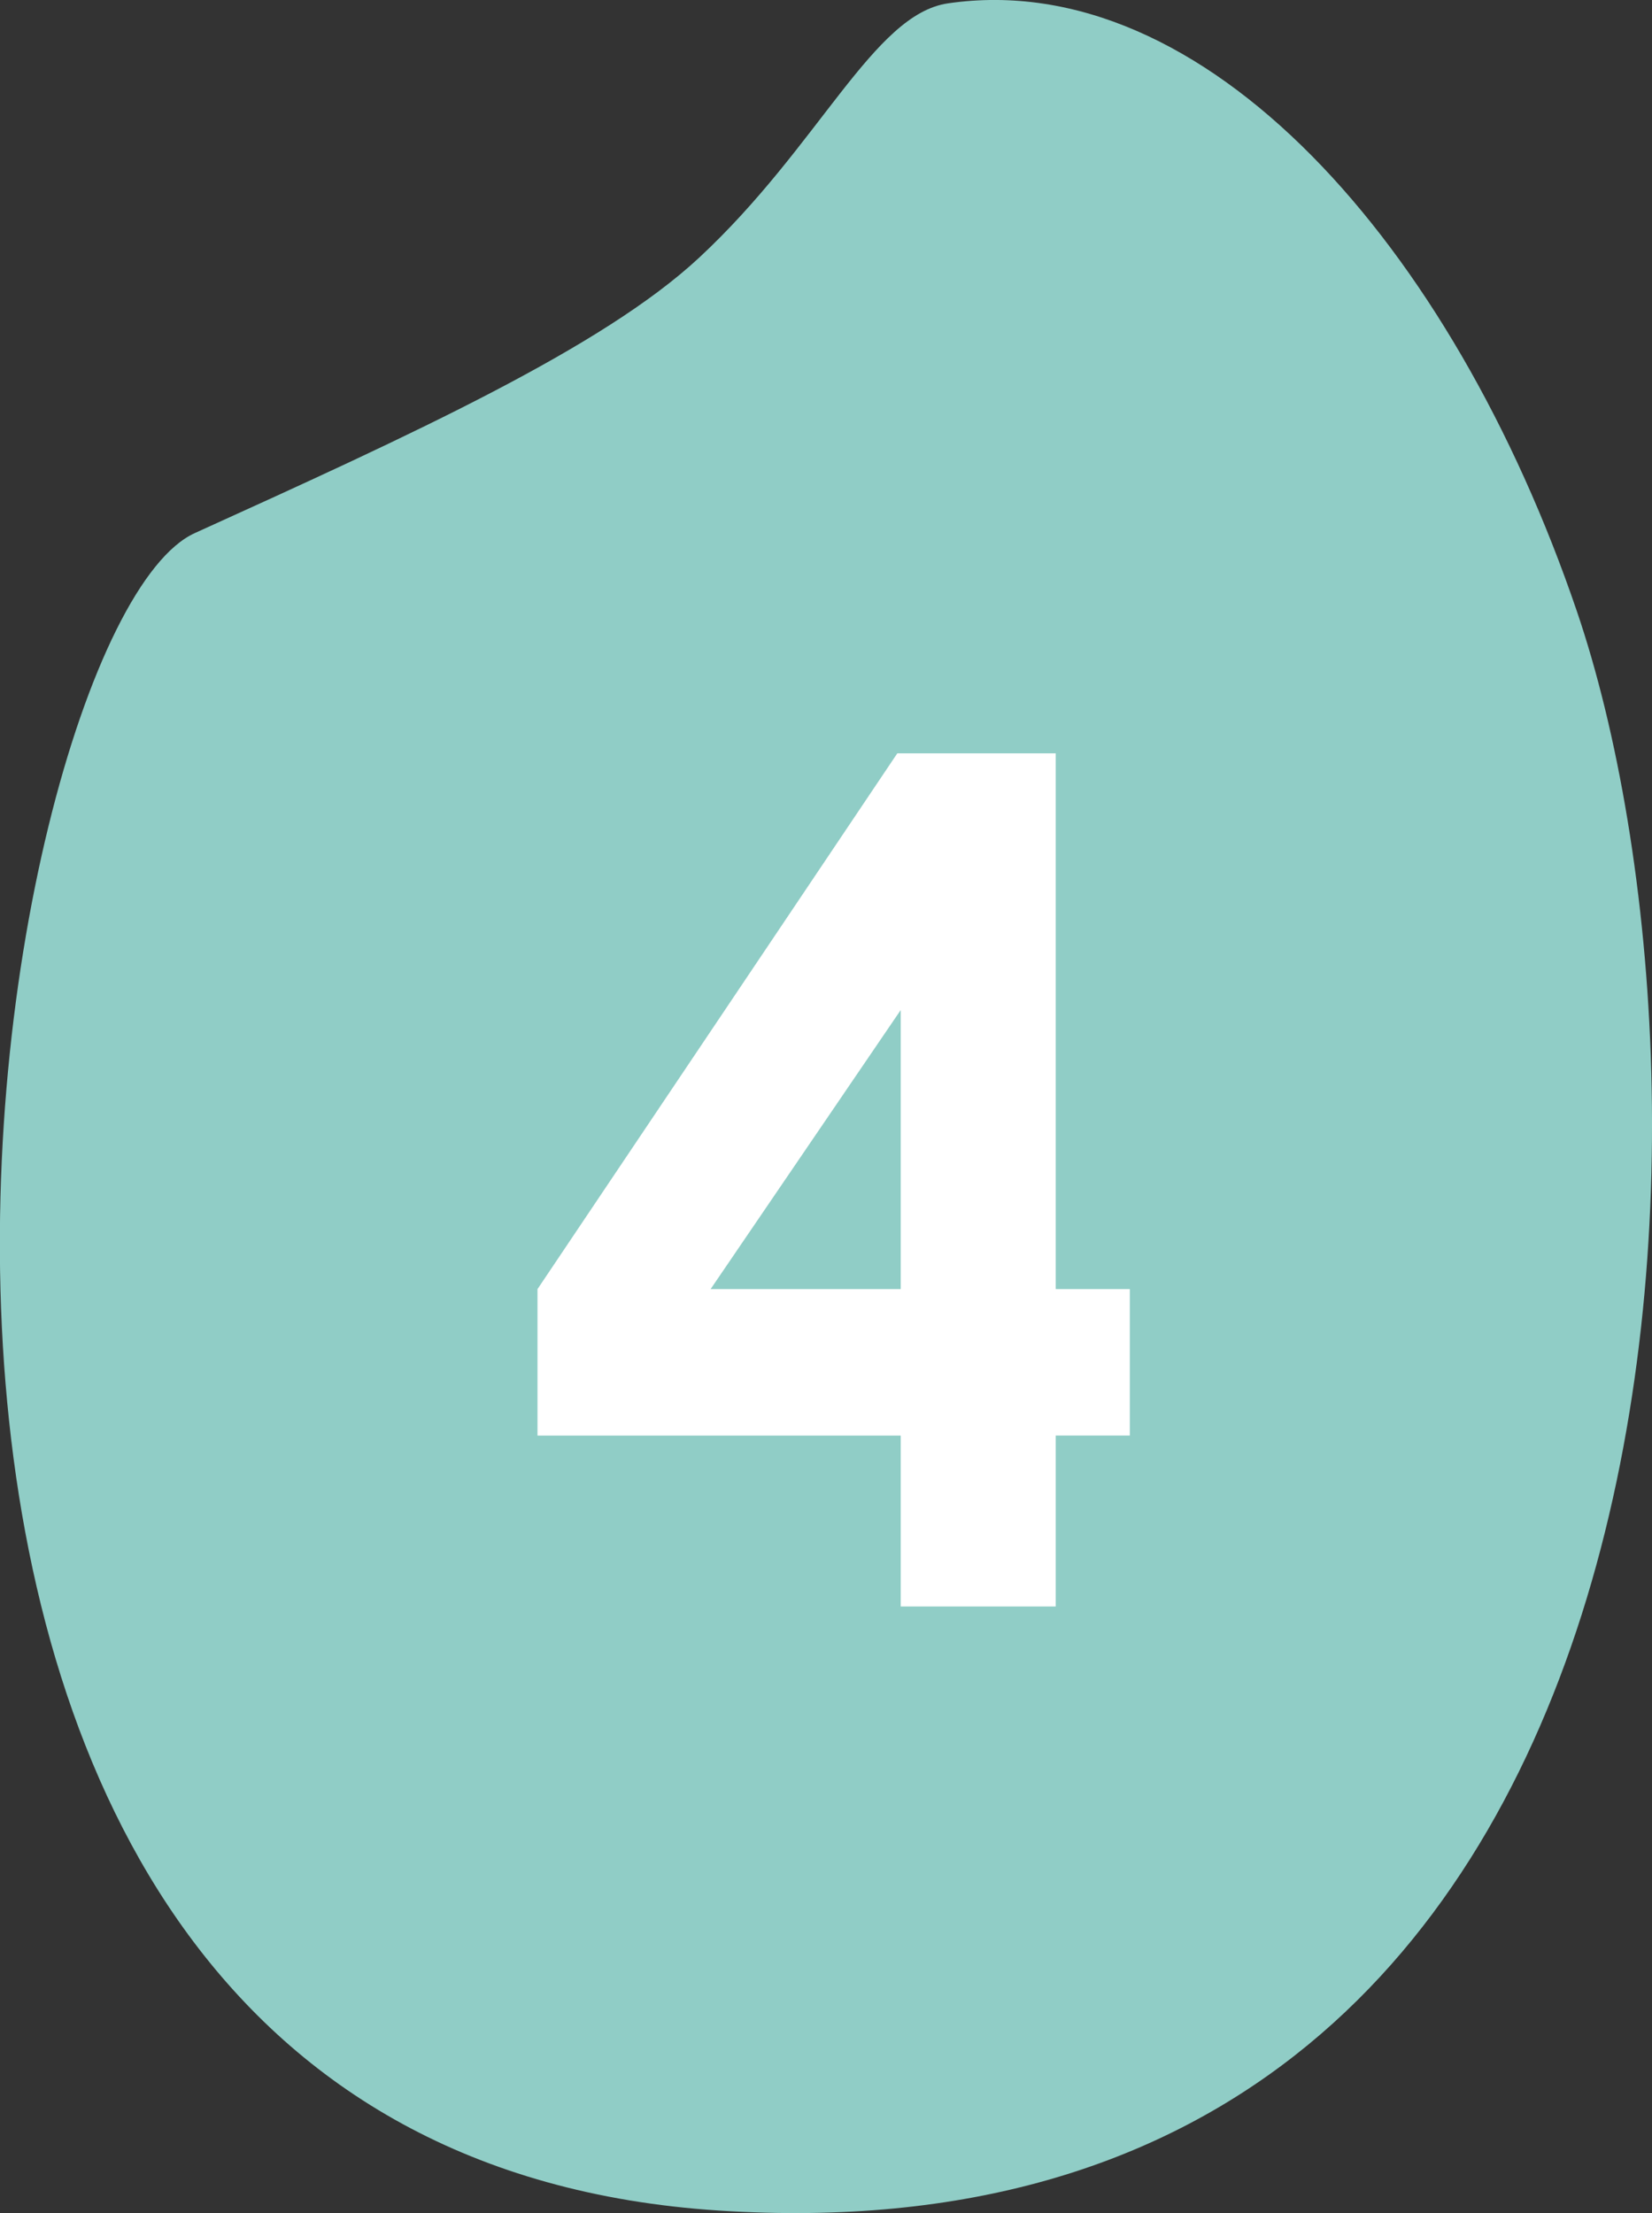
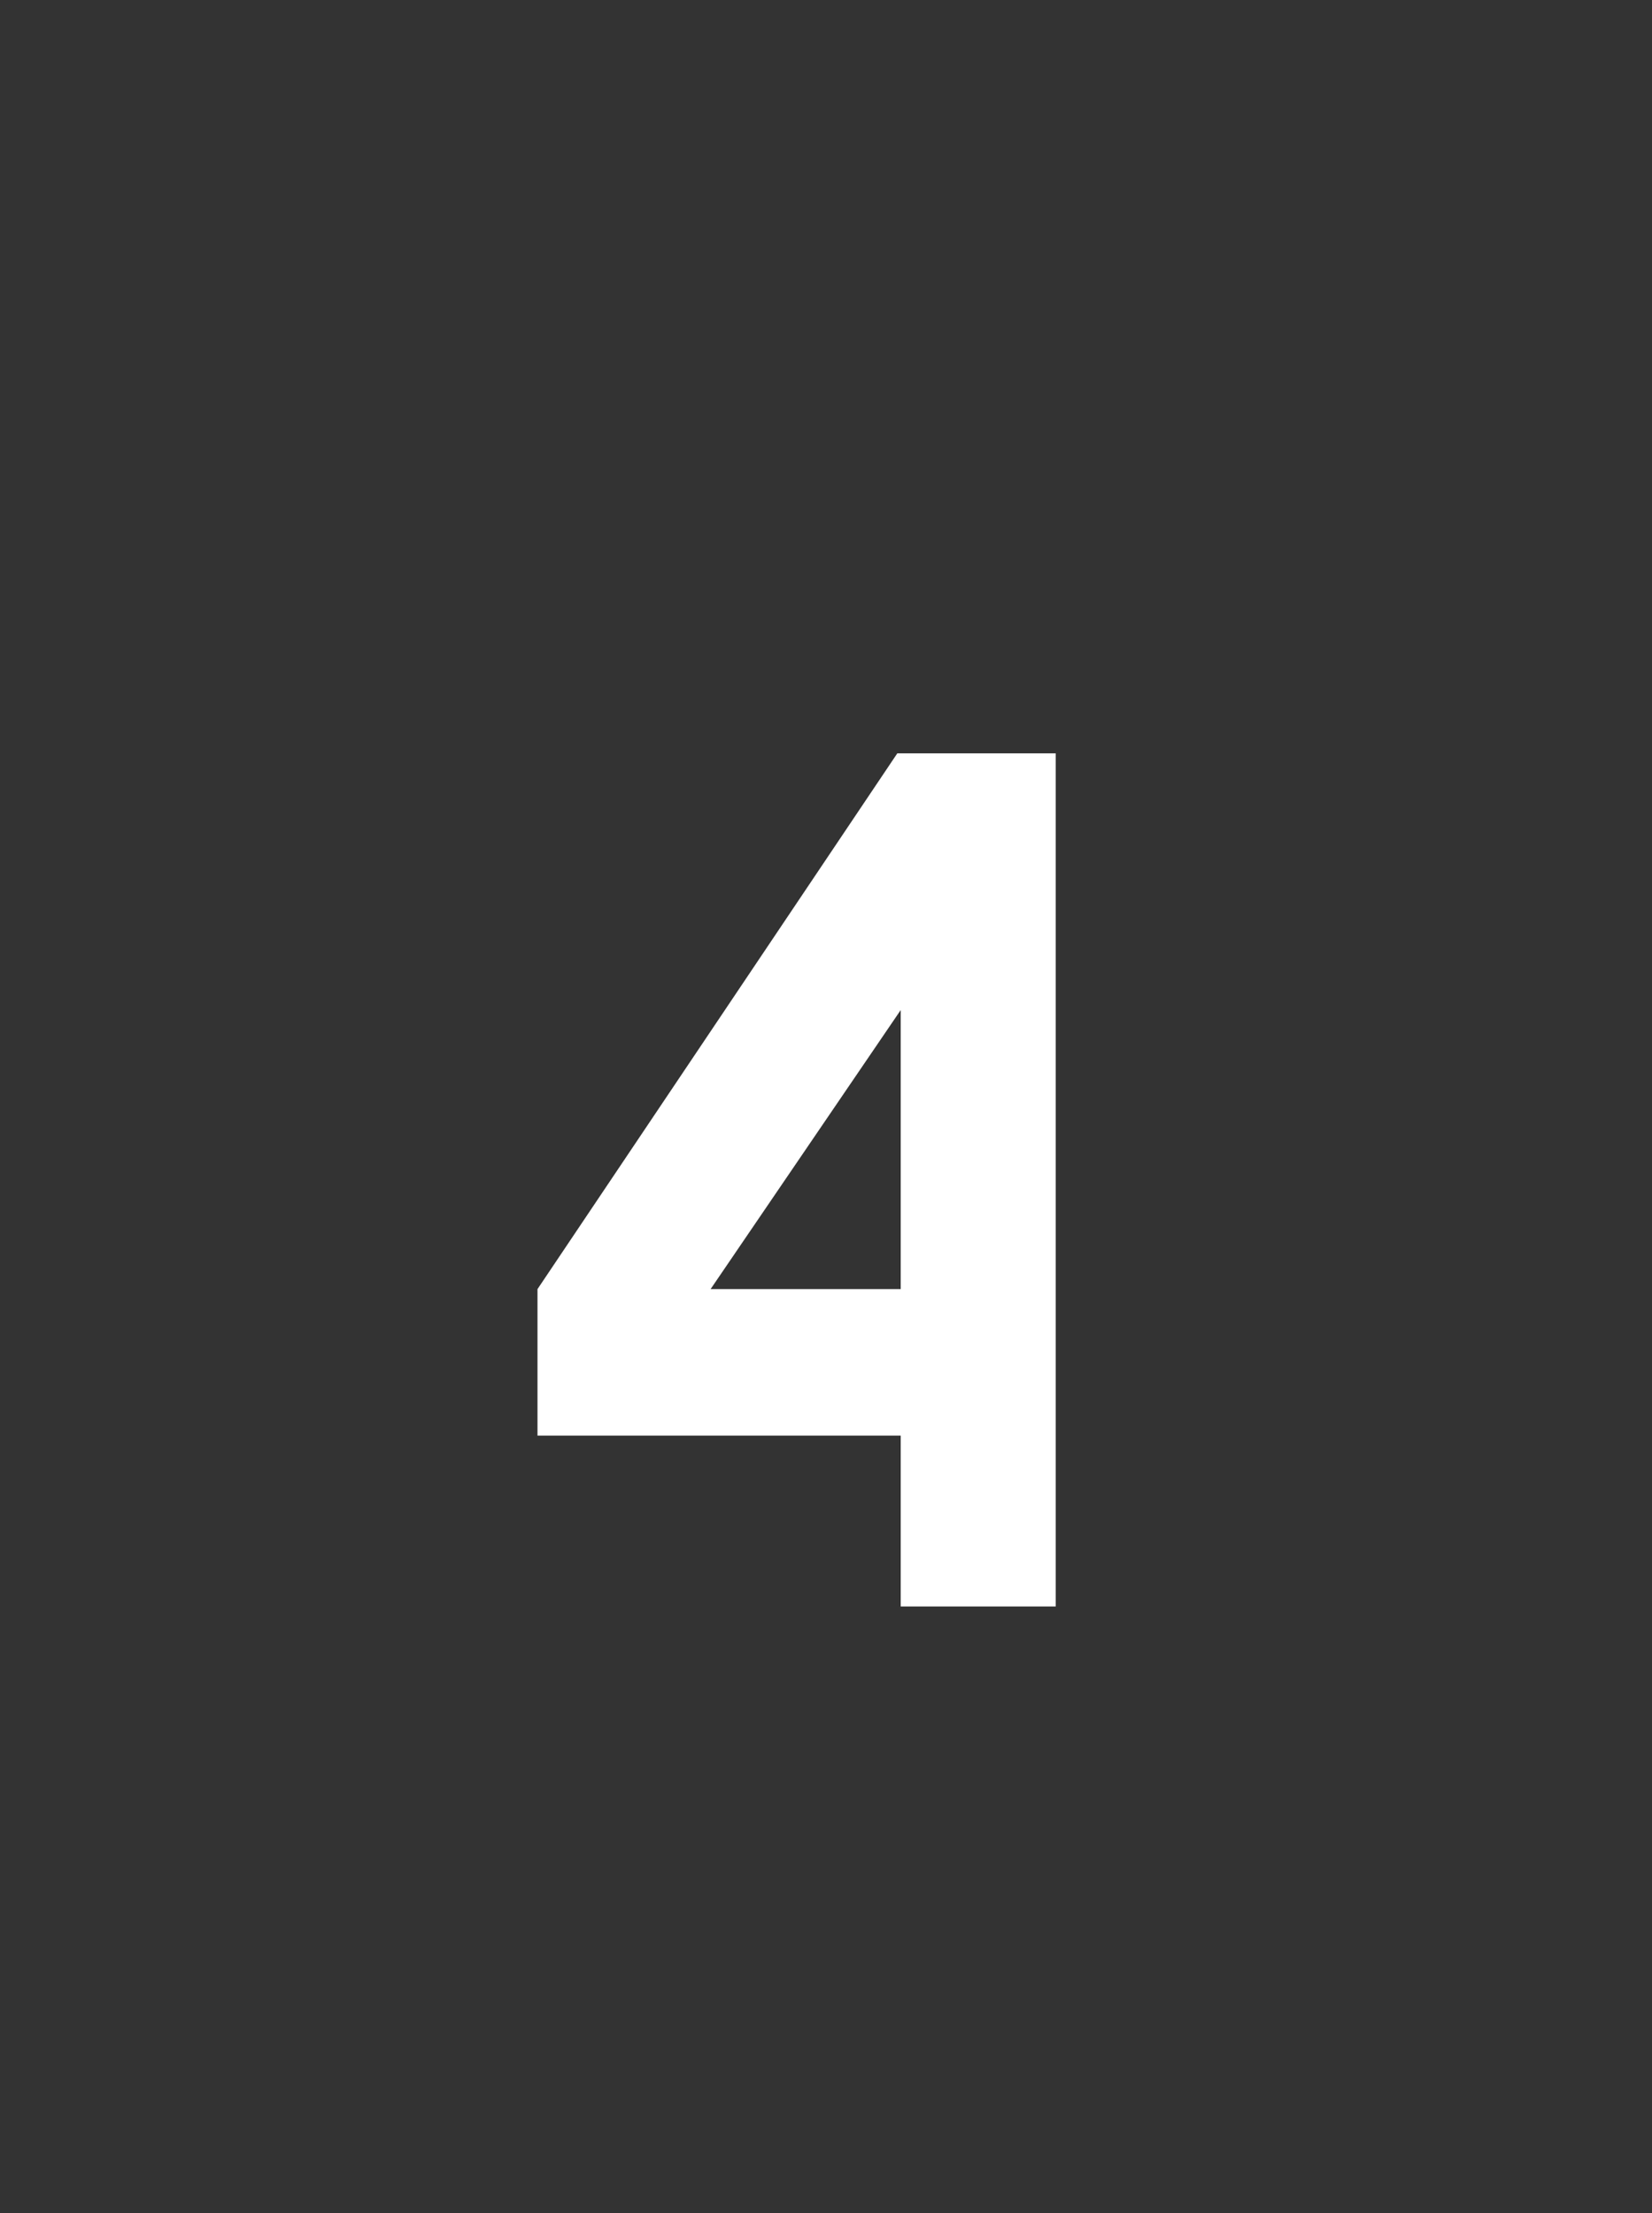
<svg xmlns="http://www.w3.org/2000/svg" width="71.048" height="95.181" viewBox="0 0 71.048 95.181">
  <rect x="0" y="0" width="71.048" height="95.181" fill="#333333" stroke="none" />
  <g id="グループ_9555" data-name="グループ 9555" transform="translate(-718 -4973)">
-     <path id="パス_15657" data-name="パス 15657" d="M1192.792-928.34c11.018-1.608,21.668,10.354,27.046,26.141,7.009,20.594,5.843,71.56-36.9,68.786s-31.553-68.056-22.538-72.144c9.376-4.254,17.534-7.98,21.686-11.841C1187.269-922.214,1189.576-927.871,1192.792-928.34Z" transform="translate(-434.022 5901.484)" fill="#90cdc6" />
-     <path id="パス_16206" data-name="パス 16206" d="M2.543-36.691H9.355V-13.65h3.187v6.3H9.355V0H2.689V-7.348H-12.932v-6.3ZM2.689-13.65v-12l-8.175,12Z" transform="translate(754.048 5042.09)" fill="#fff" />
+     <path id="パス_16206" data-name="パス 16206" d="M2.543-36.691H9.355V-13.65v6.3H9.355V0H2.689V-7.348H-12.932v-6.3ZM2.689-13.65v-12l-8.175,12Z" transform="translate(754.048 5042.09)" fill="#fff" />
  </g>
</svg>